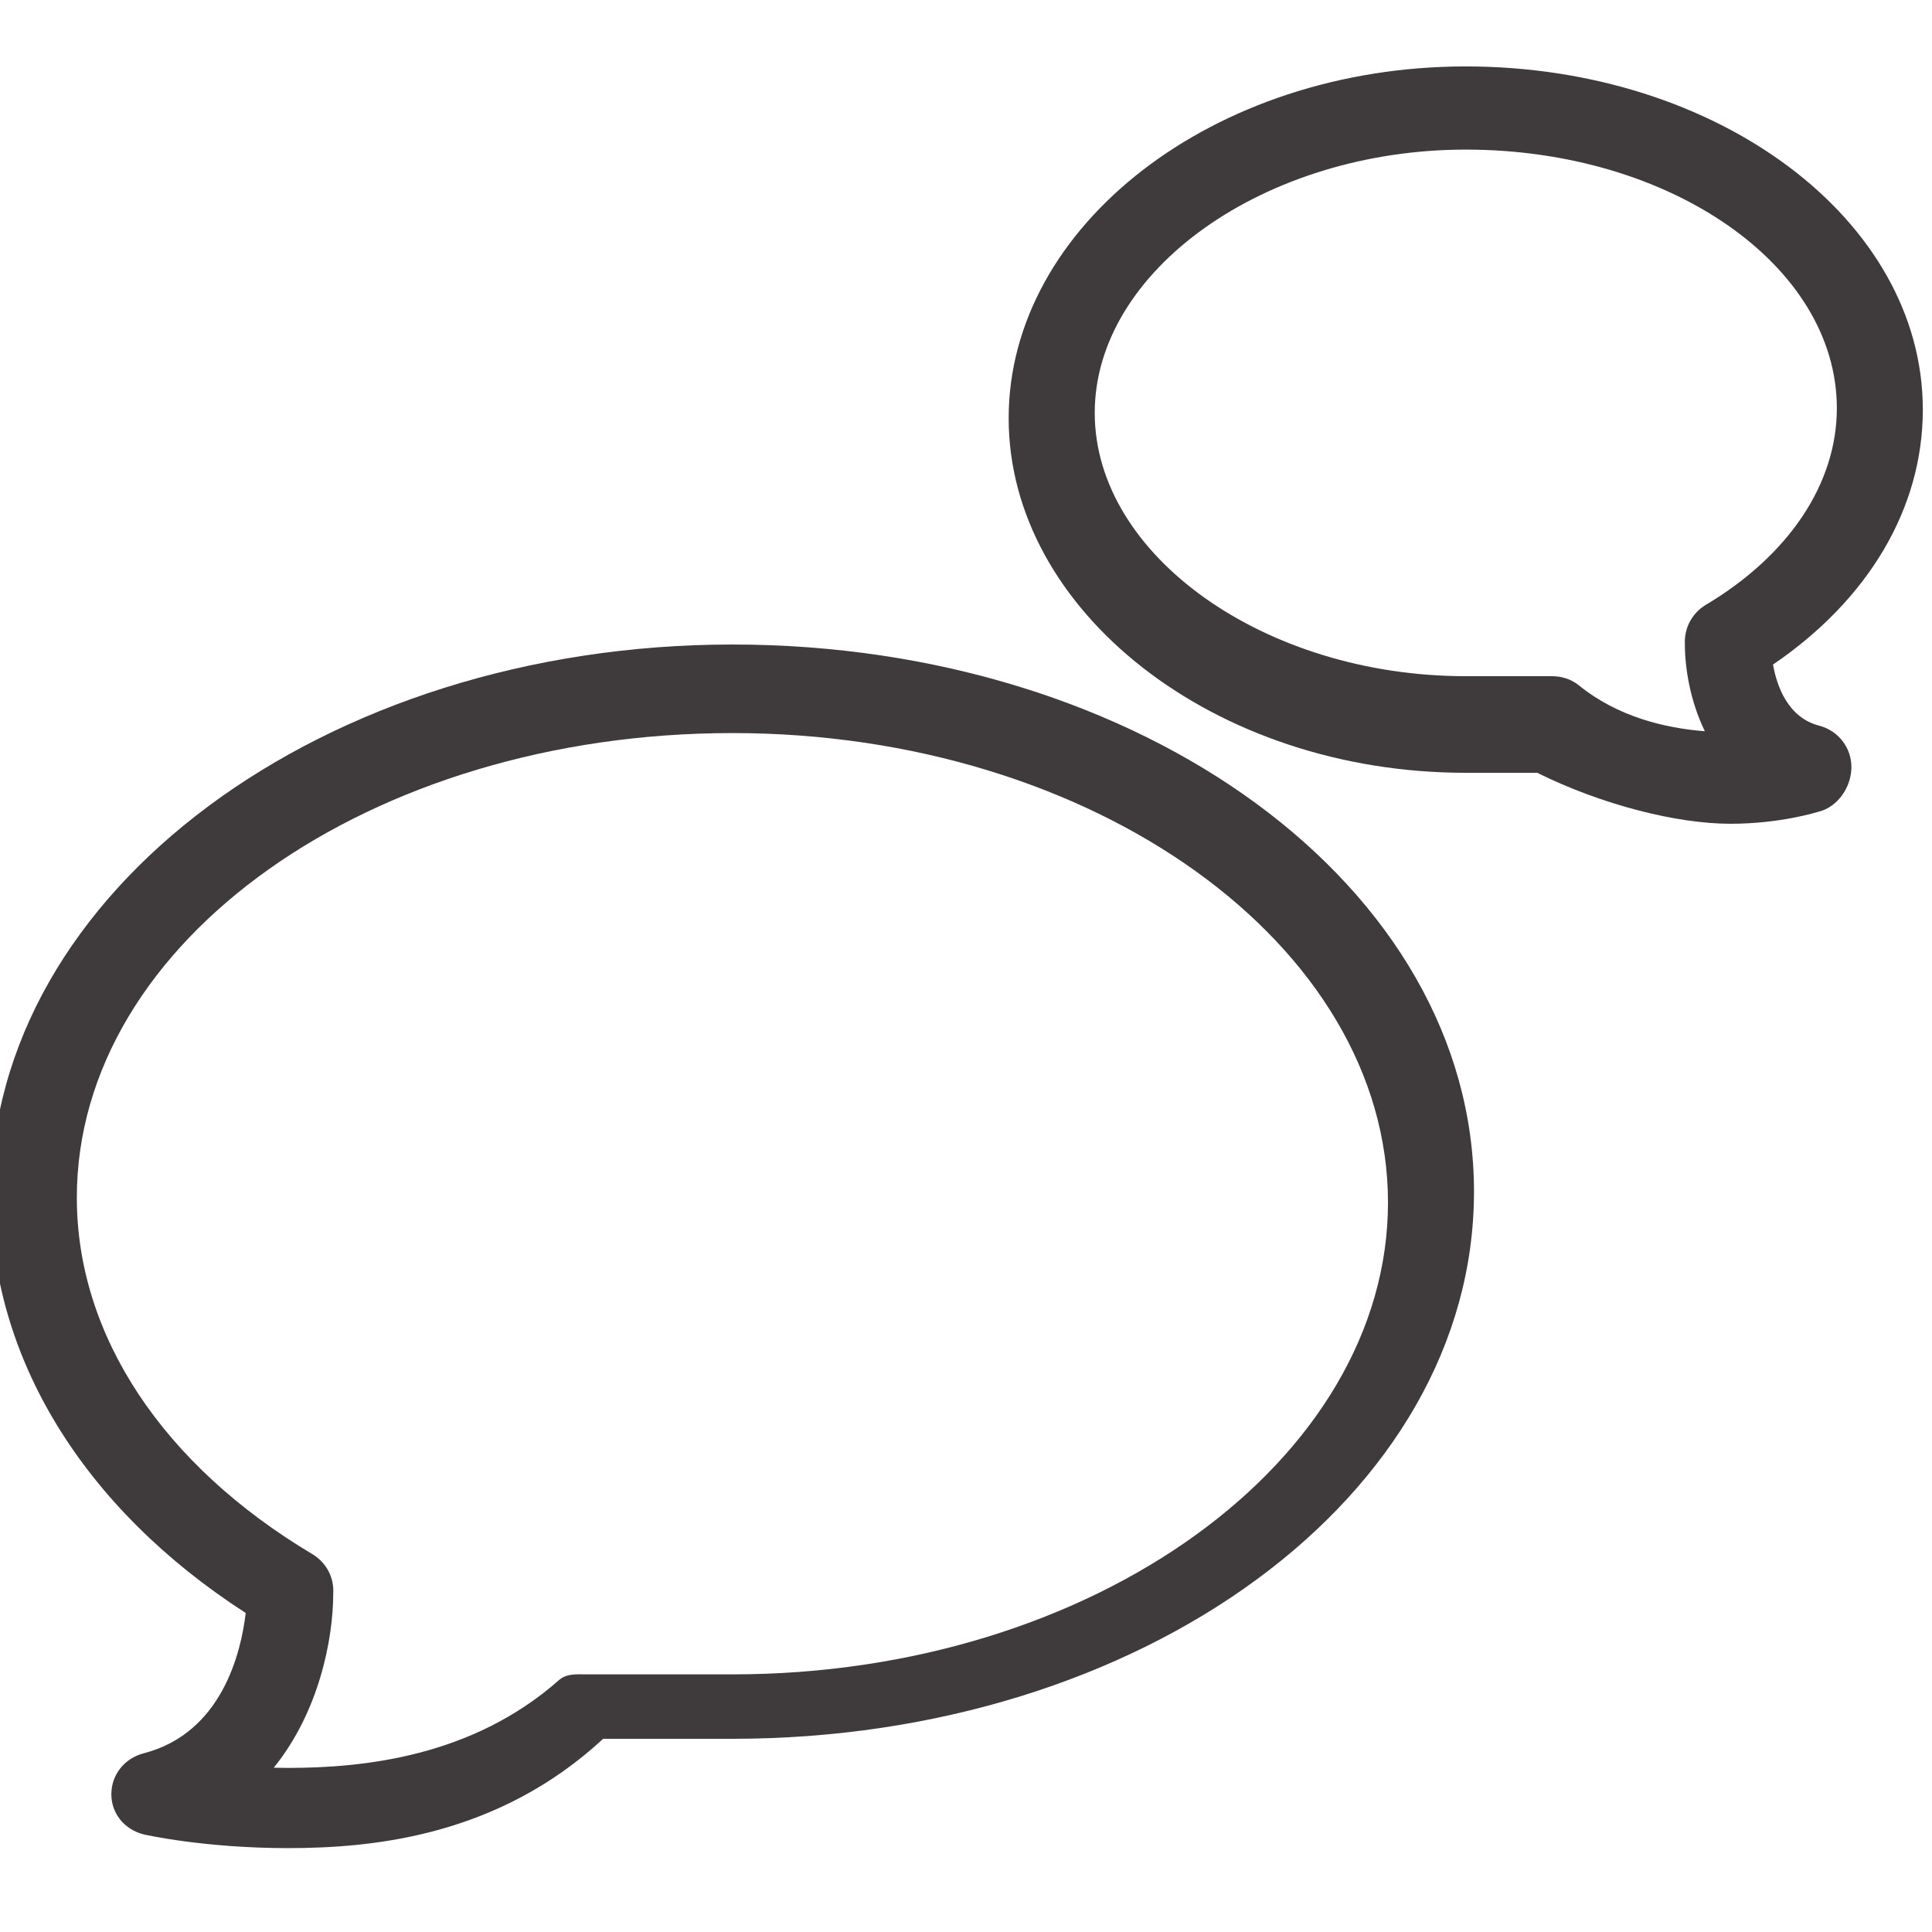
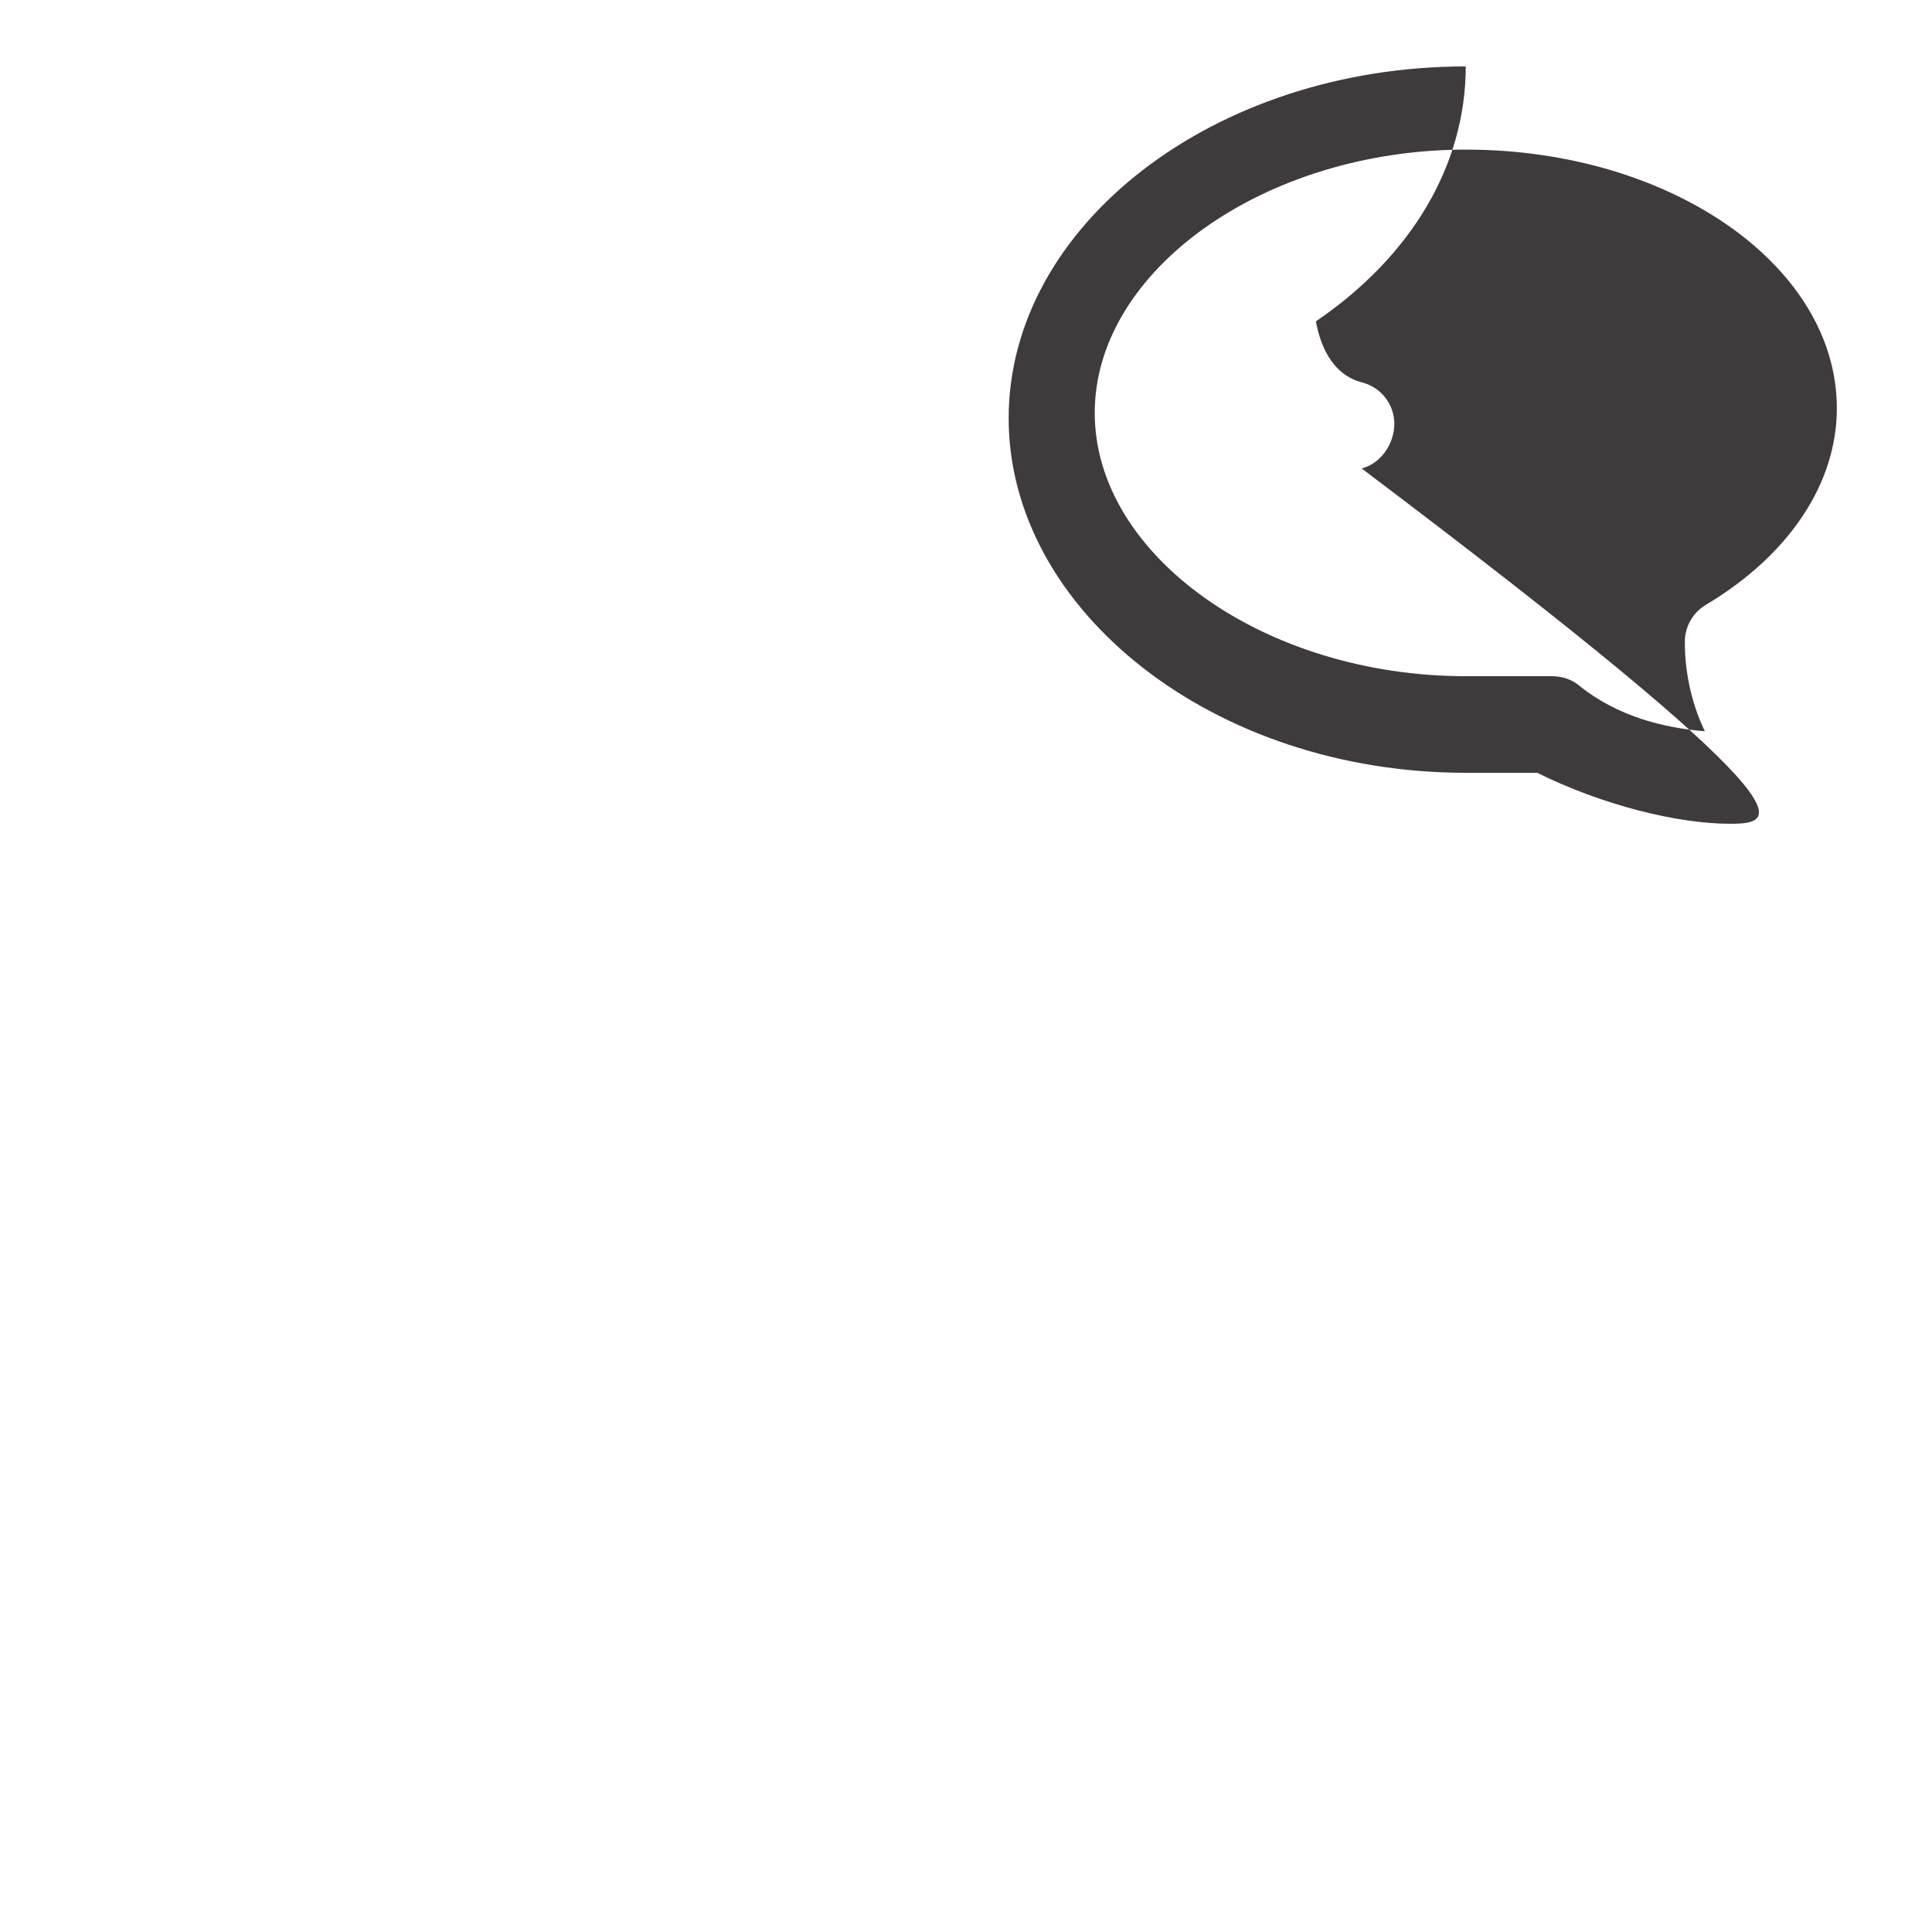
<svg xmlns="http://www.w3.org/2000/svg" version="1.1" id="Layer_1" x="0px" y="0px" width="60px" height="60px" viewBox="0 0 60 60" enable-background="new 0 0 60 60" xml:space="preserve">
  <g>
-     <path fill="#3F3A3C" d="M8.941,57.395c-2.562,0-4.421-0.409-4.499-0.431c-0.584-0.159-0.988-0.646-0.984-1.252   c0.004-0.605,0.416-1.109,1.002-1.261c2.431-0.628,3.025-3.124,3.171-4.358c-5.042-3.255-7.916-7.93-7.916-12.941   c0-9.451,10.332-17.136,23.031-17.136c12.699,0,23.03,7.524,23.03,16.993S35.446,54,22.747,54h-4.015   C15.49,57,11.645,57.395,8.941,57.395z M8.501,54.898c0.144,0.004,0.291,0.006,0.44,0.006c2.353,0,5.722-0.346,8.416-2.725   c0.244-0.215,0.559-0.18,0.884-0.18h4.505c11.227,0,20.359-6.659,20.359-14.655s-9.133-14.578-20.359-14.578   s-20.36,6.452-20.36,14.429c0,4.275,2.666,8.298,7.313,11.069c0.442,0.264,0.679,0.735,0.65,1.219   C10.349,50.903,9.906,53.166,8.501,54.898z" />
-     <path fill="#3F3A3C" d="M53.738,25.583c-1.65,0-3.984-0.583-5.998-1.583h-2.22c-7.827,0-14.195-5.039-14.195-11.013   c0-5.975,6.368-10.924,14.195-10.924s14.195,4.757,14.195,10.659c0,3.062-1.685,5.895-4.653,7.917   c0.122,0.678,0.466,1.647,1.433,1.897c0.593,0.153,1.005,0.682,1.002,1.294s-0.421,1.23-1.015,1.377   C56.435,25.219,55.295,25.583,53.738,25.583z M45.521,4.646c-6.246,0-11.523,3.752-11.523,8.177c0,4.424,5.277,8.177,11.523,8.177   h2.671c0.307,0,0.604,0.091,0.843,0.285c1.211,0.984,2.688,1.328,3.911,1.425c-0.46-0.946-0.622-1.972-0.621-2.728   c-0.018-0.472,0.218-0.939,0.65-1.197c2.586-1.542,4.07-3.769,4.07-6.106C57.045,8.25,51.875,4.646,45.521,4.646z" />
+     <path fill="#3F3A3C" d="M53.738,25.583c-1.65,0-3.984-0.583-5.998-1.583h-2.22c-7.827,0-14.195-5.039-14.195-11.013   c0-5.975,6.368-10.924,14.195-10.924c0,3.062-1.685,5.895-4.653,7.917   c0.122,0.678,0.466,1.647,1.433,1.897c0.593,0.153,1.005,0.682,1.002,1.294s-0.421,1.23-1.015,1.377   C56.435,25.219,55.295,25.583,53.738,25.583z M45.521,4.646c-6.246,0-11.523,3.752-11.523,8.177c0,4.424,5.277,8.177,11.523,8.177   h2.671c0.307,0,0.604,0.091,0.843,0.285c1.211,0.984,2.688,1.328,3.911,1.425c-0.46-0.946-0.622-1.972-0.621-2.728   c-0.018-0.472,0.218-0.939,0.65-1.197c2.586-1.542,4.07-3.769,4.07-6.106C57.045,8.25,51.875,4.646,45.521,4.646z" />
  </g>
</svg>